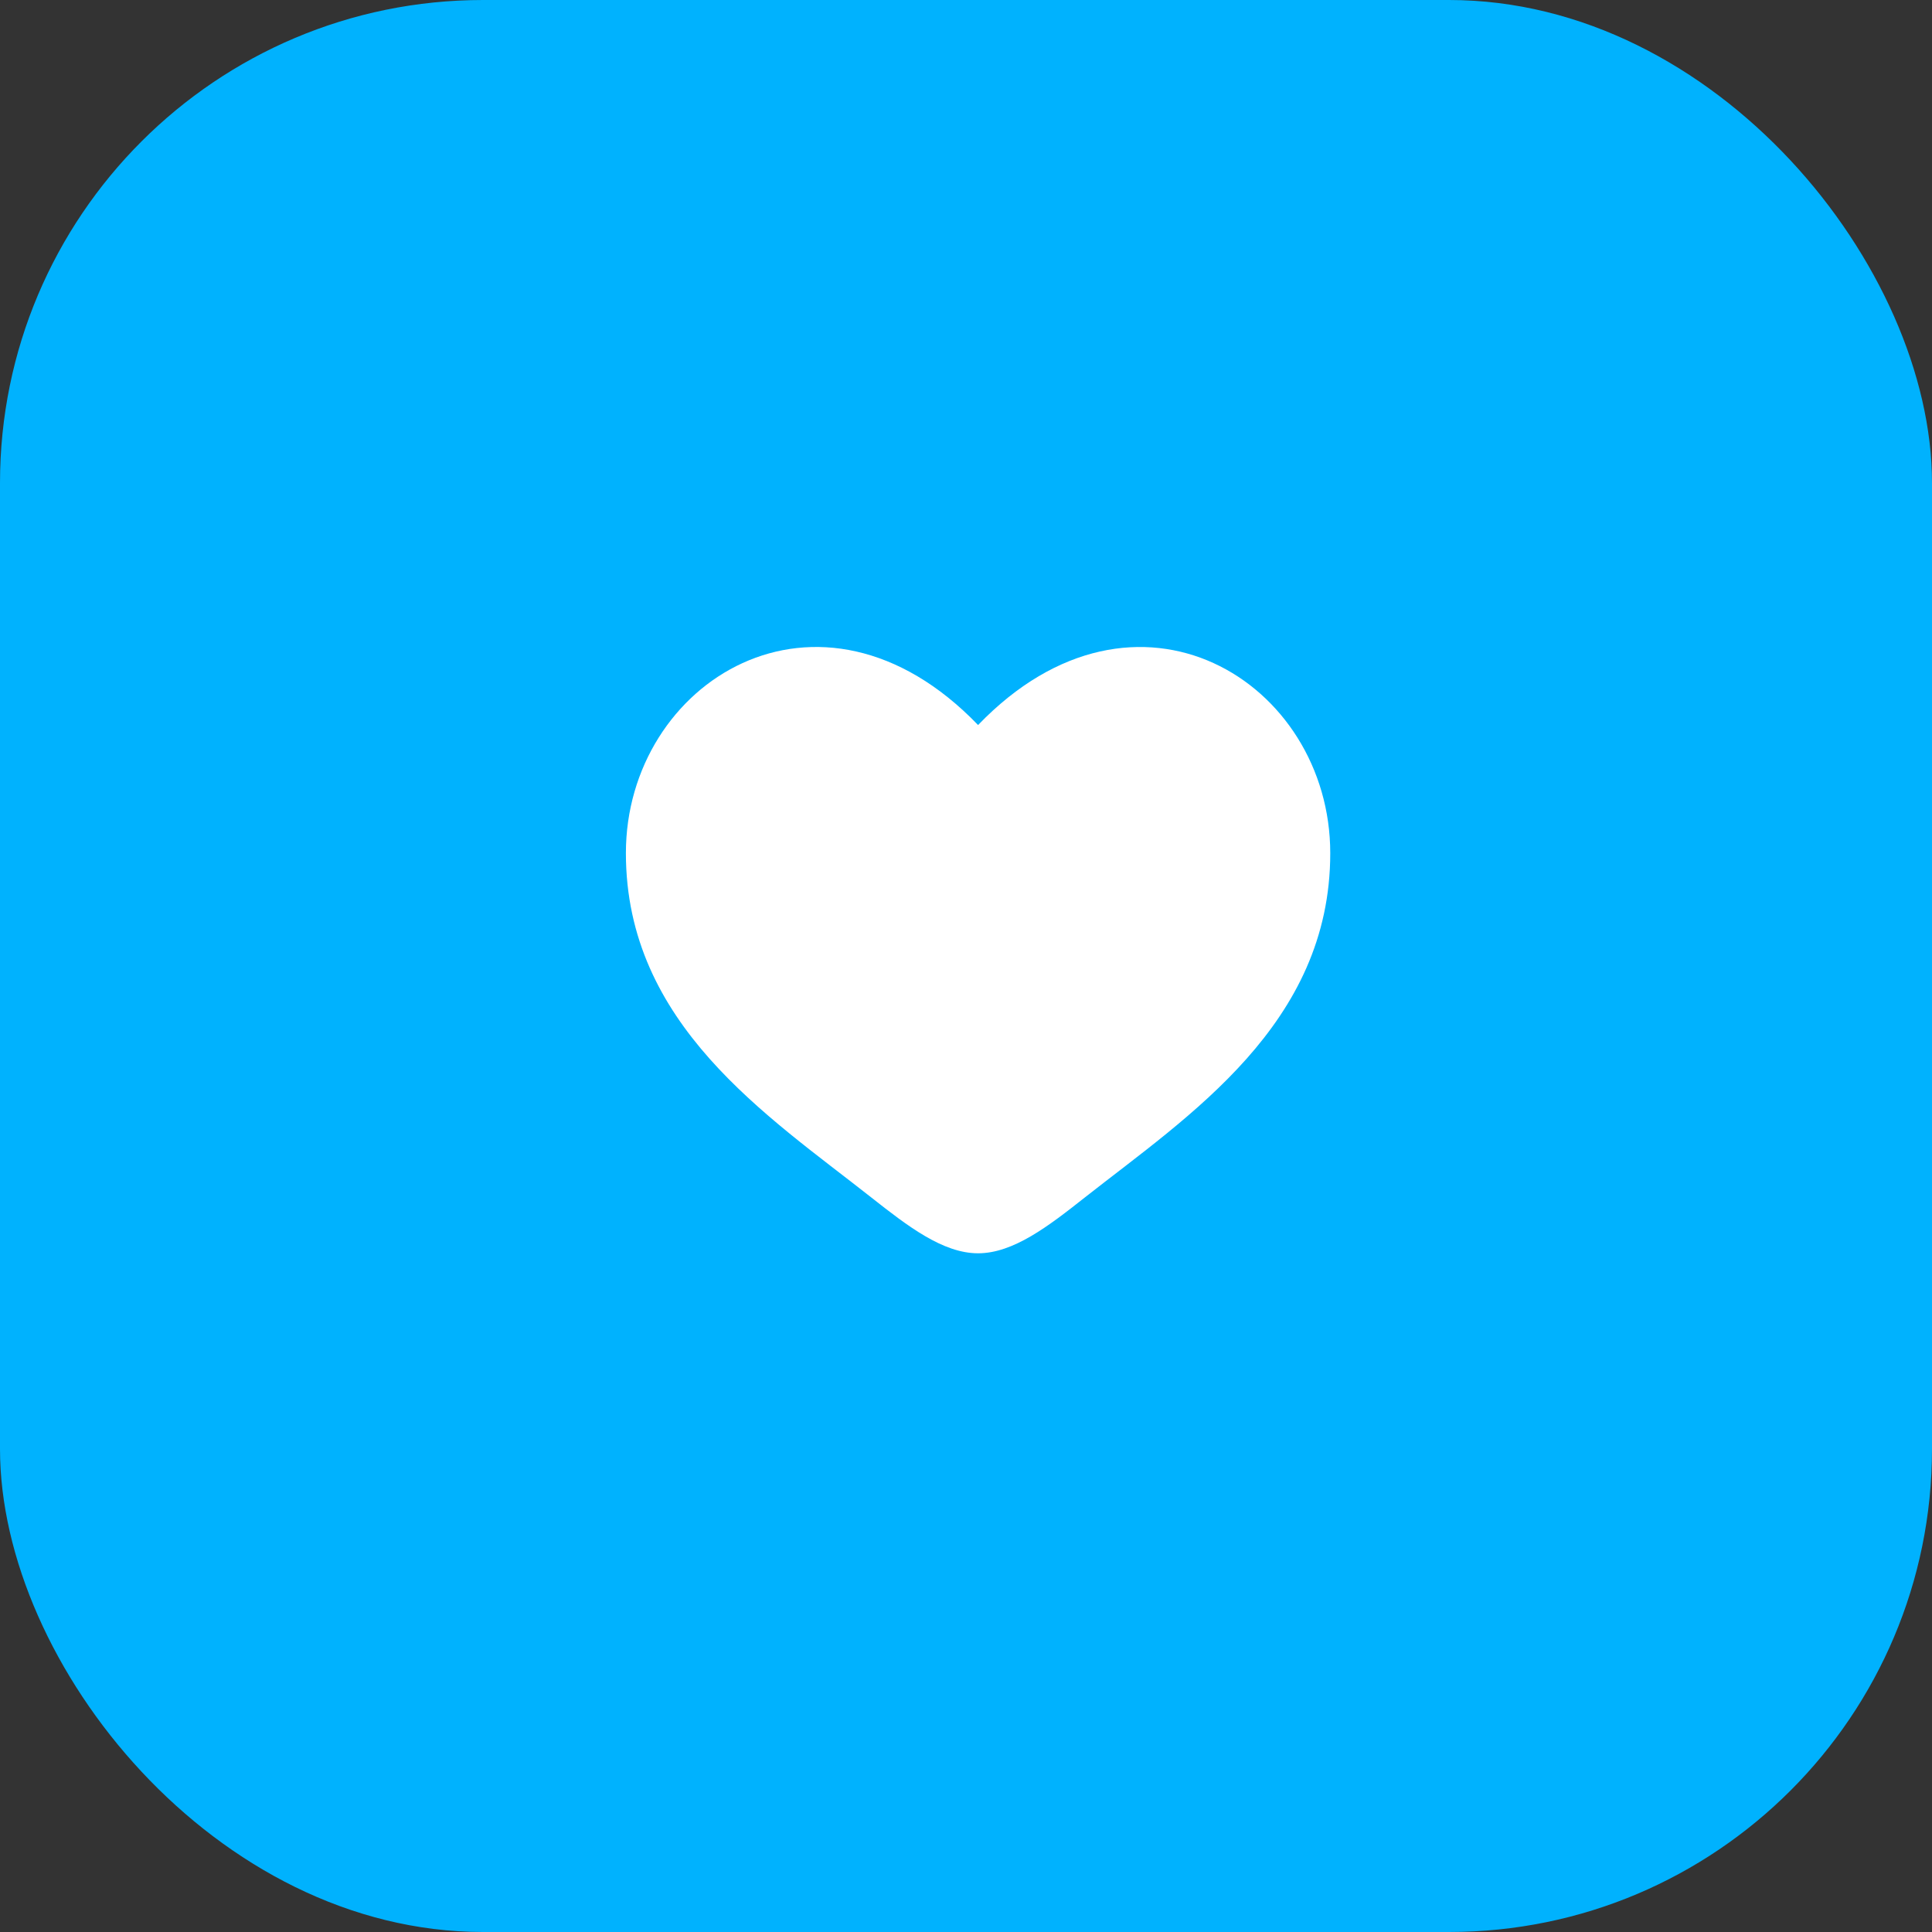
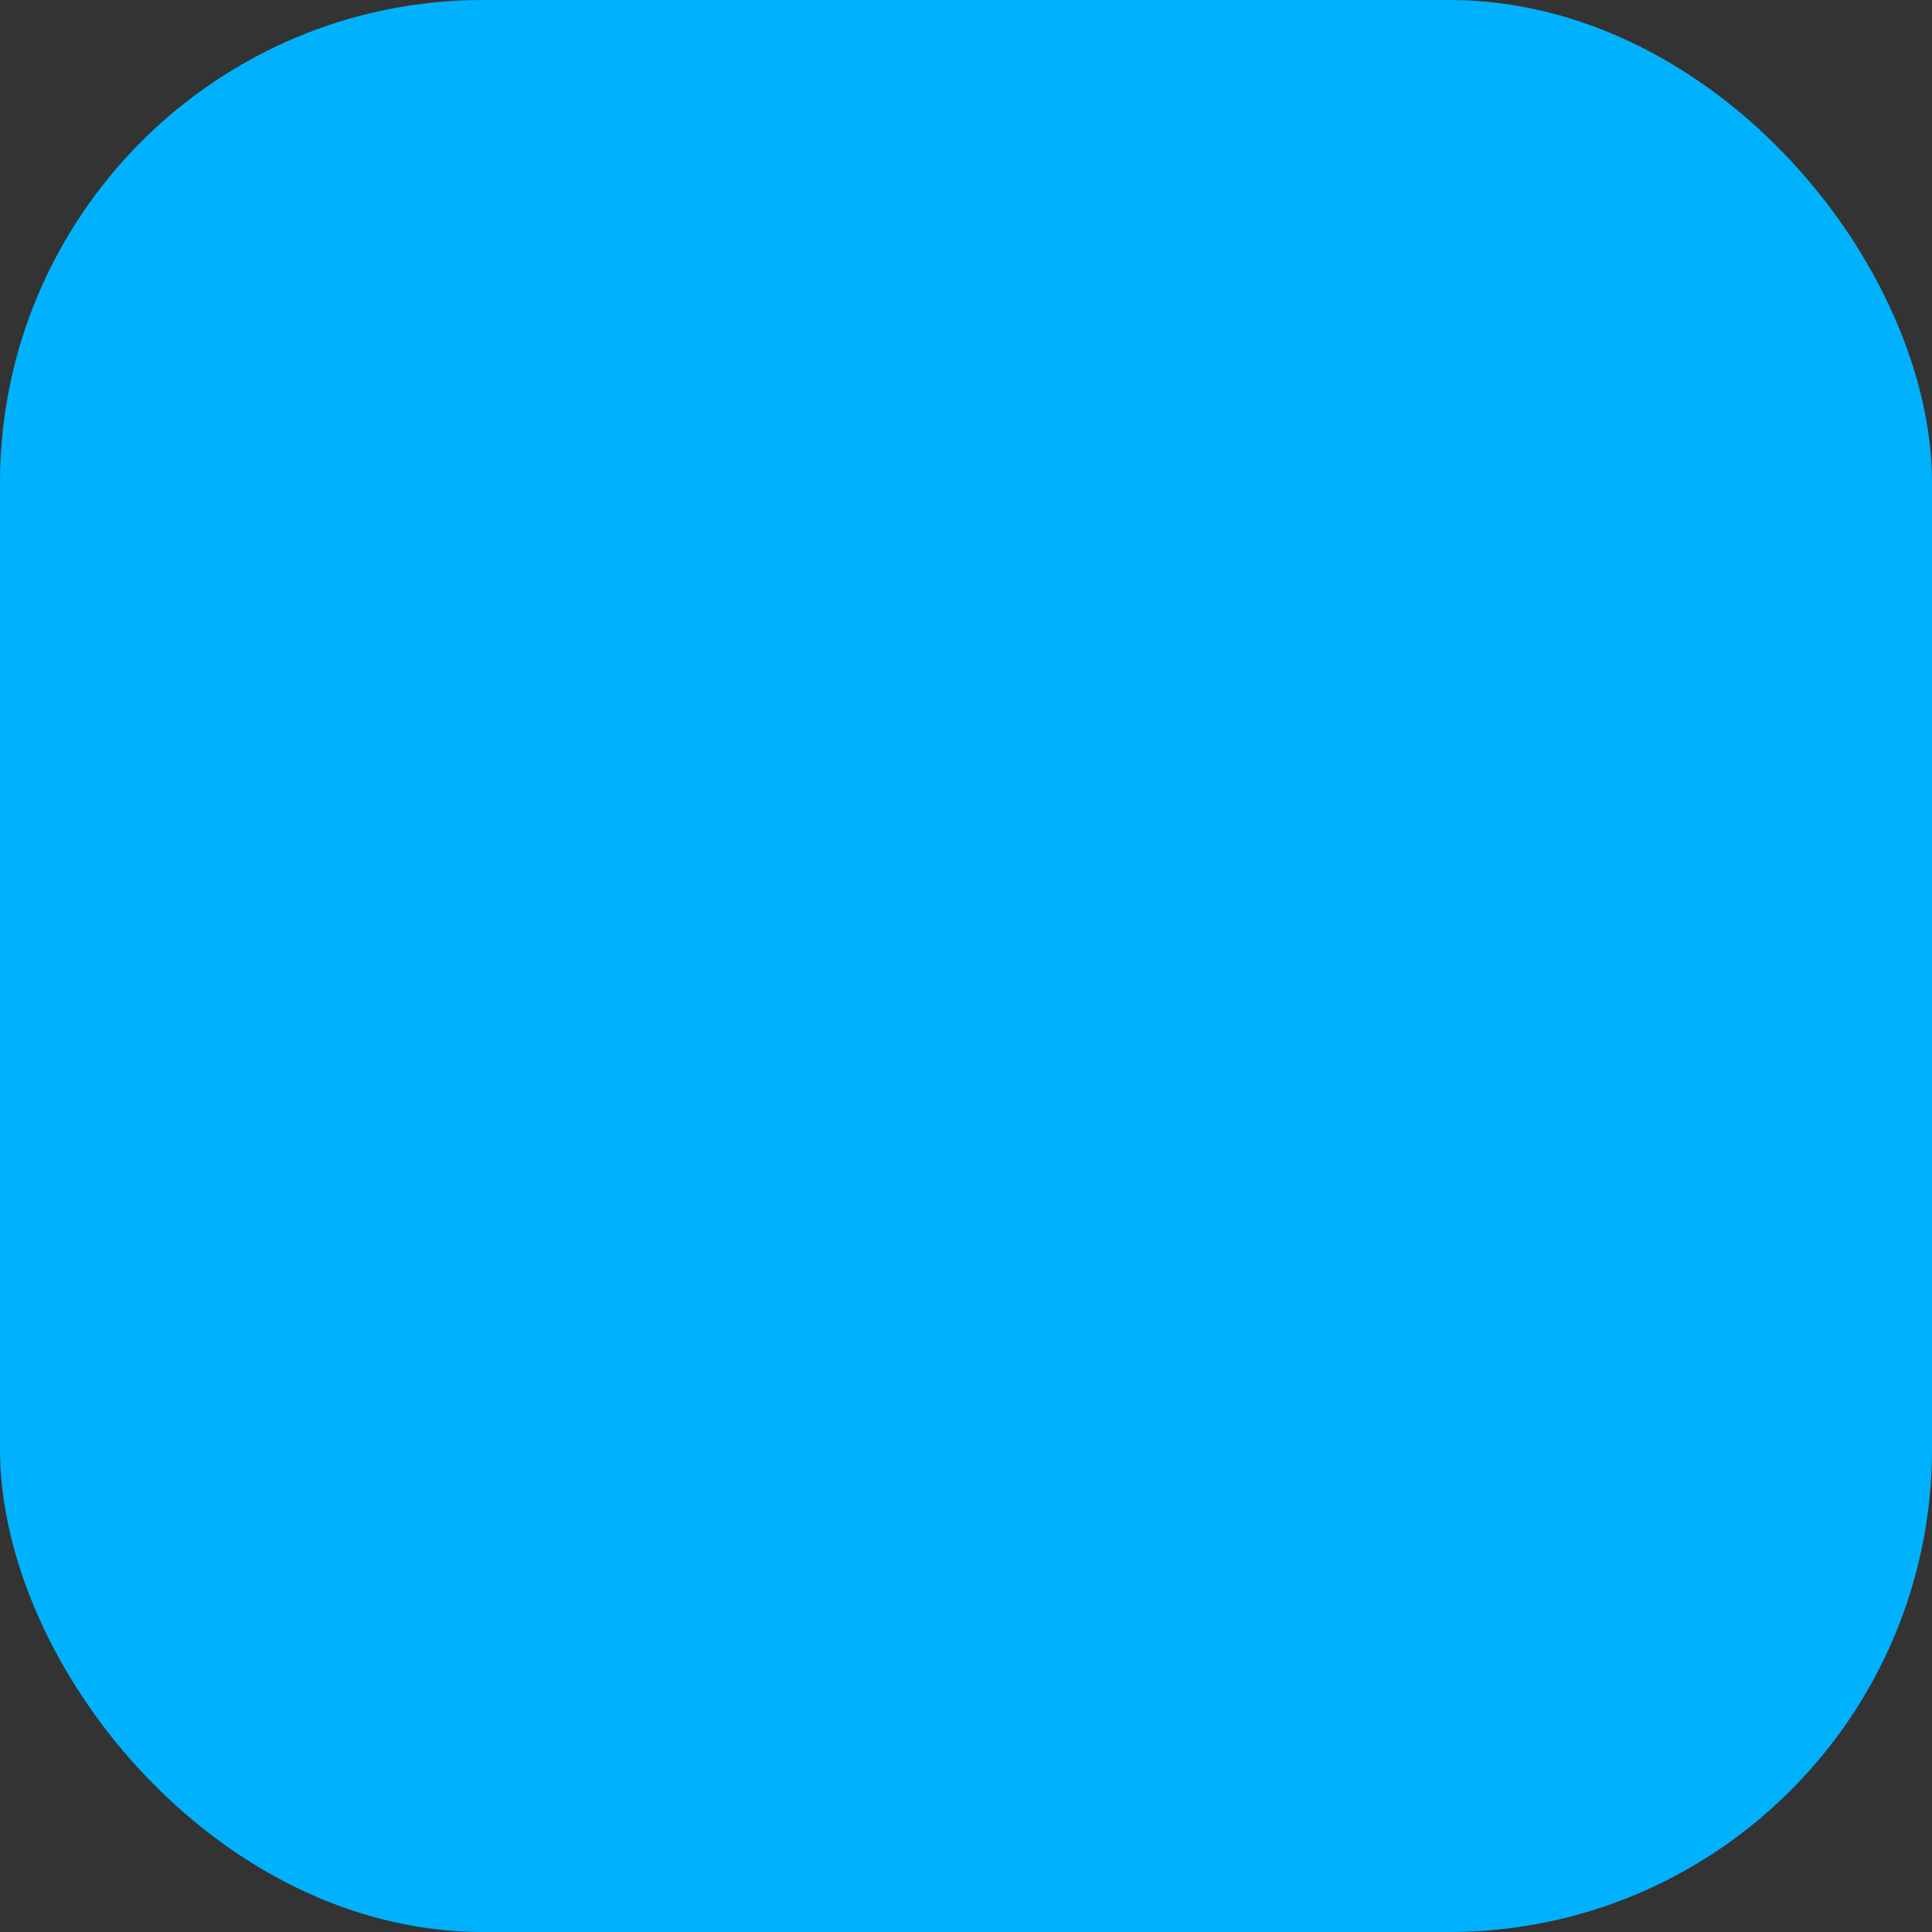
<svg xmlns="http://www.w3.org/2000/svg" width="80" height="80" fill="none">
  <rect width="100%" height="100%" fill="#333333" stroke="none" />
  <rect width="80" height="80" rx="20" fill="#00B2FE" />
-   <path d="M25.917 35.325c0 7.092 5.862 10.87 10.153 14.253 1.513 1.193 2.972 2.318 4.43 2.318 1.458 0 2.917-1.123 4.43-2.319 4.292-3.38 10.153-7.16 10.153-14.25 0-7.091-8.02-12.124-14.583-5.305-6.563-6.819-14.583-1.79-14.583 5.303Z" fill="#fff" />
</svg>